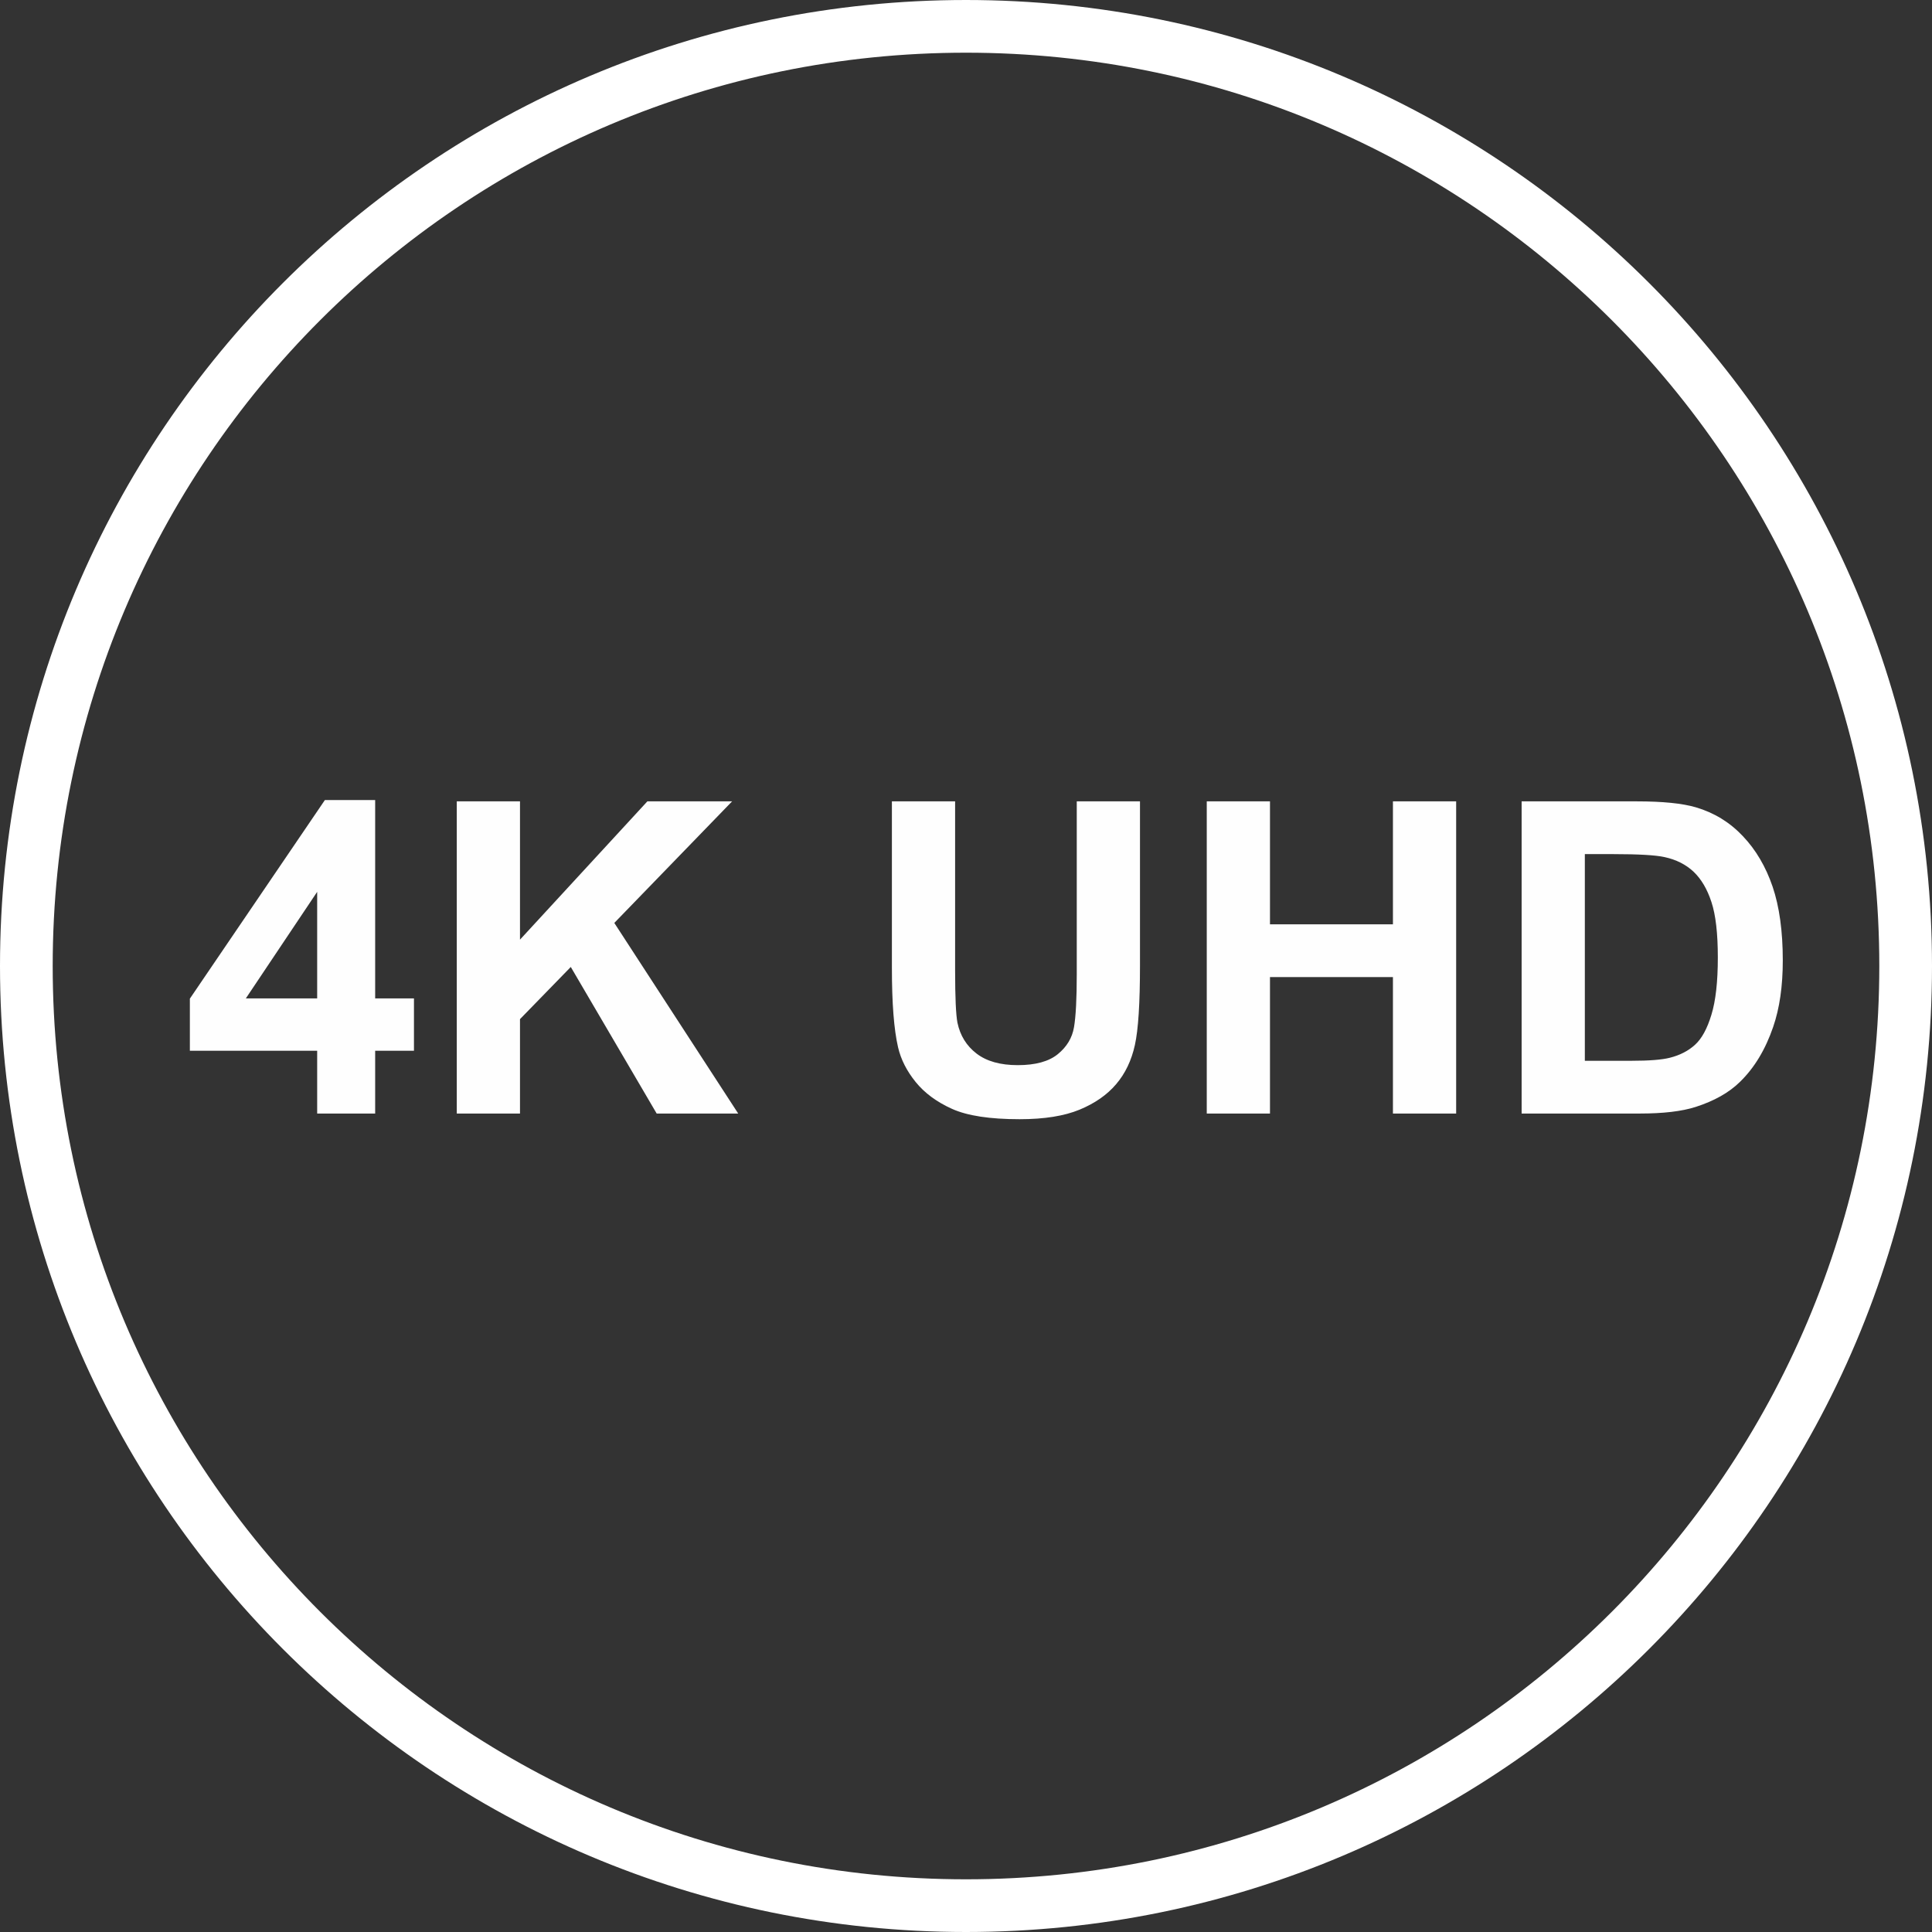
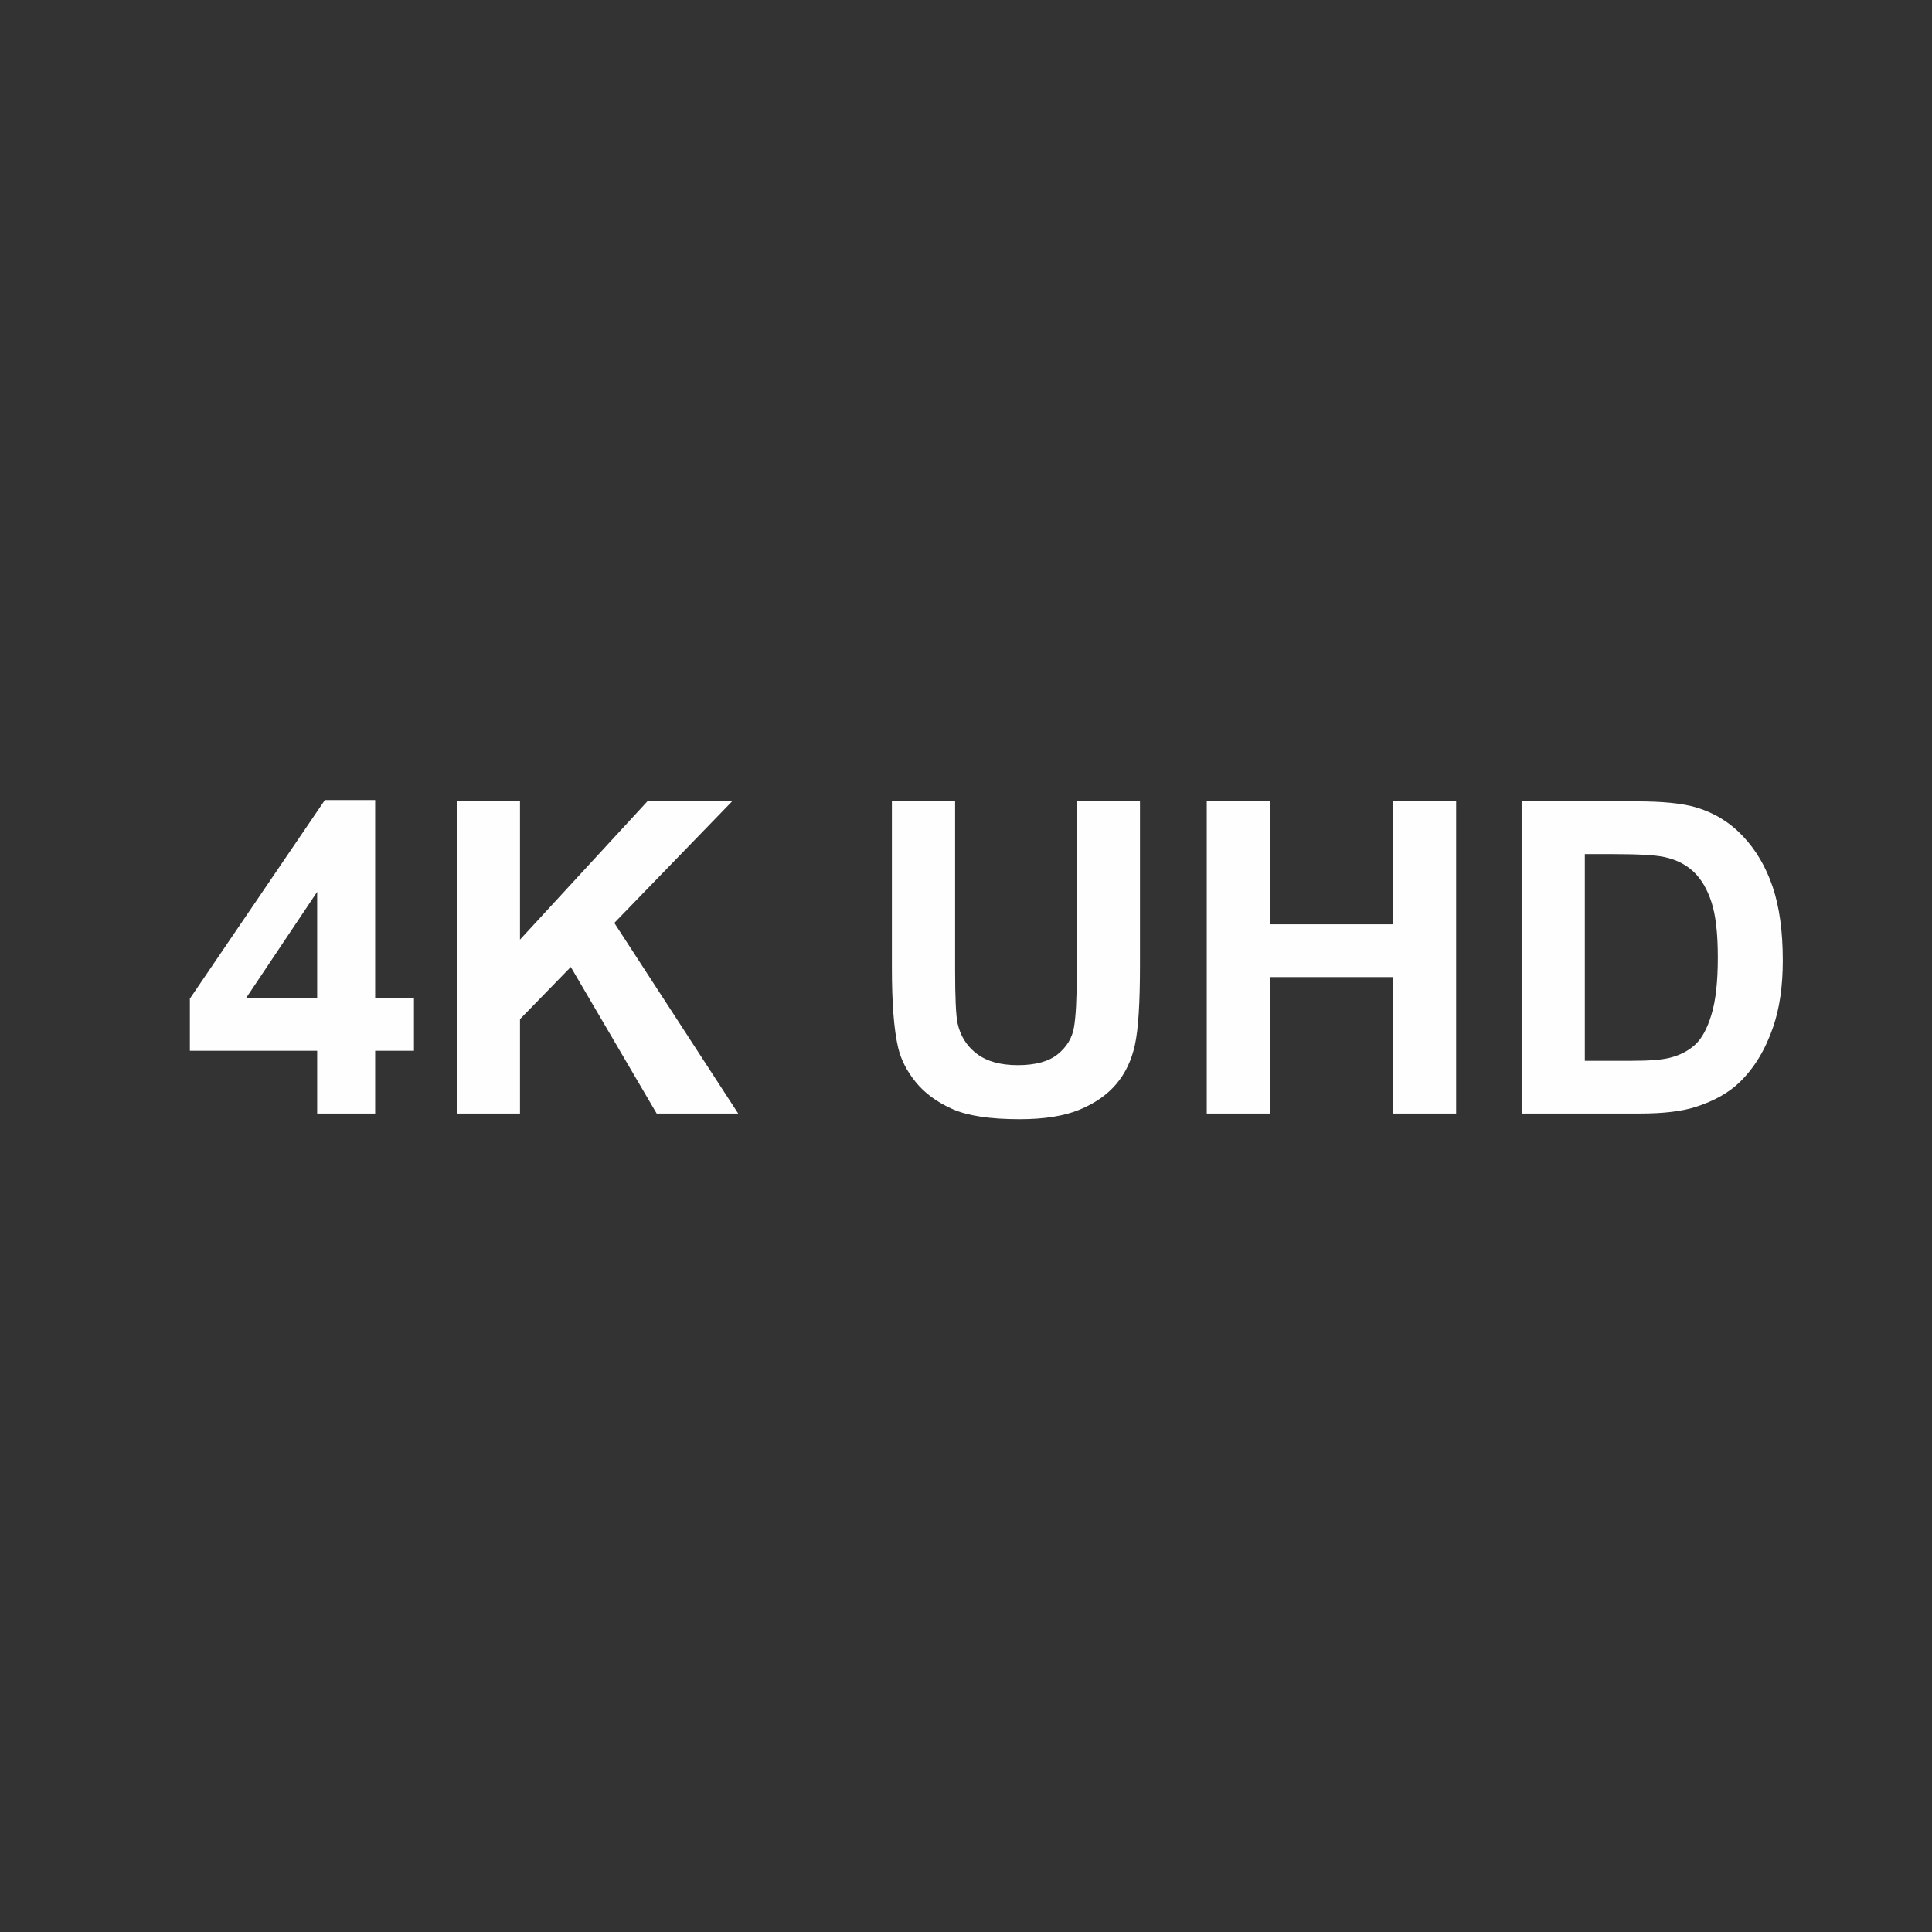
<svg xmlns="http://www.w3.org/2000/svg" xml:space="preserve" width="29.104mm" height="29.104mm" version="1.1" style="shape-rendering:geometricPrecision; text-rendering:geometricPrecision; image-rendering:optimizeQuality; fill-rule:evenodd; clip-rule:evenodd" viewBox="0 0 2910.42 2910.42">
  <rect x="0" y="0" width="2910.42" height="2910.42" fill="#333333" stroke="none" />
  <defs>
    <style type="text/css">
   
    .str0 {stroke:white;stroke-width:79.38;stroke-miterlimit:22.926}
    .fil1 {fill:none}
    .fil2 {fill:#FEFEFE;fill-rule:nonzero}
    .fil0 {fill:black;fill-opacity:0}
   
  </style>
  </defs>
  <g id="Слой_x0020_1">
    <g id="_2908074748480">
-       <path class="fil0" d="M2910.42 1455.21c0,-803.69 -651.52,-1455.21 -1455.21,-1455.21 -803.69,0 -1455.21,651.52 -1455.21,1455.21 0,803.69 651.52,1455.21 1455.21,1455.21 803.69,0 1455.21,-651.52 1455.21,-1455.21z" />
-       <path class="fil1 str0" d="M2870.73 1455.21c0,-781.77 -633.75,-1415.52 -1415.52,-1415.52 -781.77,0 -1415.52,633.75 -1415.52,1415.52 0,781.77 633.75,1415.52 1415.52,1415.52 781.77,0 1415.52,-633.75 1415.52,-1415.52z" />
      <path class="fil2" d="M477.8 1677.46l0 -94.58 -191.78 0 0 -78.49 203.39 -299.17 75.75 0 0 298.84 58.45 0 0 78.82 -58.45 0 0 94.58 -87.36 0zm0 -173.4l0 -160.58 -107.49 160.58 107.49 0zm210.29 173.4l0 -470.27 95.24 0 0 208.32 191.89 -208.32 127.64 0 -177.45 183.14 186.64 287.13 -122.82 0 -129.39 -220.79 -76.51 78.59 0 142.2 -95.24 0zm655.49 -470.27l95.23 0 0 254.84c0,40.5 1.21,66.66 3.51,78.6 4.05,19.26 13.57,34.81 28.68,46.41 15.21,11.71 35.9,17.52 62.17,17.52 26.6,0 46.74,-5.48 60.32,-16.53 13.57,-11.06 21.67,-24.52 24.41,-40.62 2.74,-16.09 4.16,-42.69 4.16,-79.91l0 -260.31 95.24 0 0 247.29c0,56.48 -2.52,96.44 -7.67,119.75 -5.14,23.32 -14.56,43.02 -28.35,59.11 -13.68,16.1 -32.07,28.79 -55.06,38.32 -23.1,9.52 -53.09,14.34 -90.2,14.34 -44.77,0 -78.71,-5.15 -101.81,-15.55 -23.09,-10.4 -41.37,-23.86 -54.84,-40.5 -13.46,-16.64 -22.22,-33.93 -26.49,-52.21 -6.24,-26.93 -9.3,-66.78 -9.3,-119.43l0 -251.12zm474.32 470.27l0 -470.27 95.23 0 0 185.22 185.22 0 0 -185.22 95.24 0 0 470.27 -95.24 0 0 -205.58 -185.22 0 0 205.58 -95.23 0zm474.32 -470.27l173.17 0c39.08,0 68.86,2.96 89.33,8.98 27.47,8.1 51.12,22.55 70.71,43.35 19.71,20.69 34.59,46.08 44.88,76.19 10.18,29.99 15.33,67.1 15.33,111.1 0,38.75 -4.82,72.03 -14.45,100.06 -11.71,34.26 -28.46,61.95 -50.25,83.08 -16.42,16.09 -38.64,28.57 -66.55,37.55 -20.91,6.68 -48.82,9.96 -83.85,9.96l-178.32 0 0 -470.27zm95.23 79.47l0 311.33 70.61 0c26.38,0 45.43,-1.54 57.14,-4.49 15.43,-3.83 28.13,-10.4 38.2,-19.6 10.18,-9.19 18.39,-24.3 24.74,-45.31 6.46,-21.02 9.64,-49.81 9.64,-86.15 0,-36.35 -3.18,-64.15 -9.64,-83.64 -6.35,-19.48 -15.32,-34.59 -26.82,-45.54 -11.49,-10.83 -26.05,-18.28 -43.78,-22.11 -13.14,-2.95 -39.08,-4.49 -77.61,-4.49l-42.48 0z" />
    </g>
  </g>
</svg>